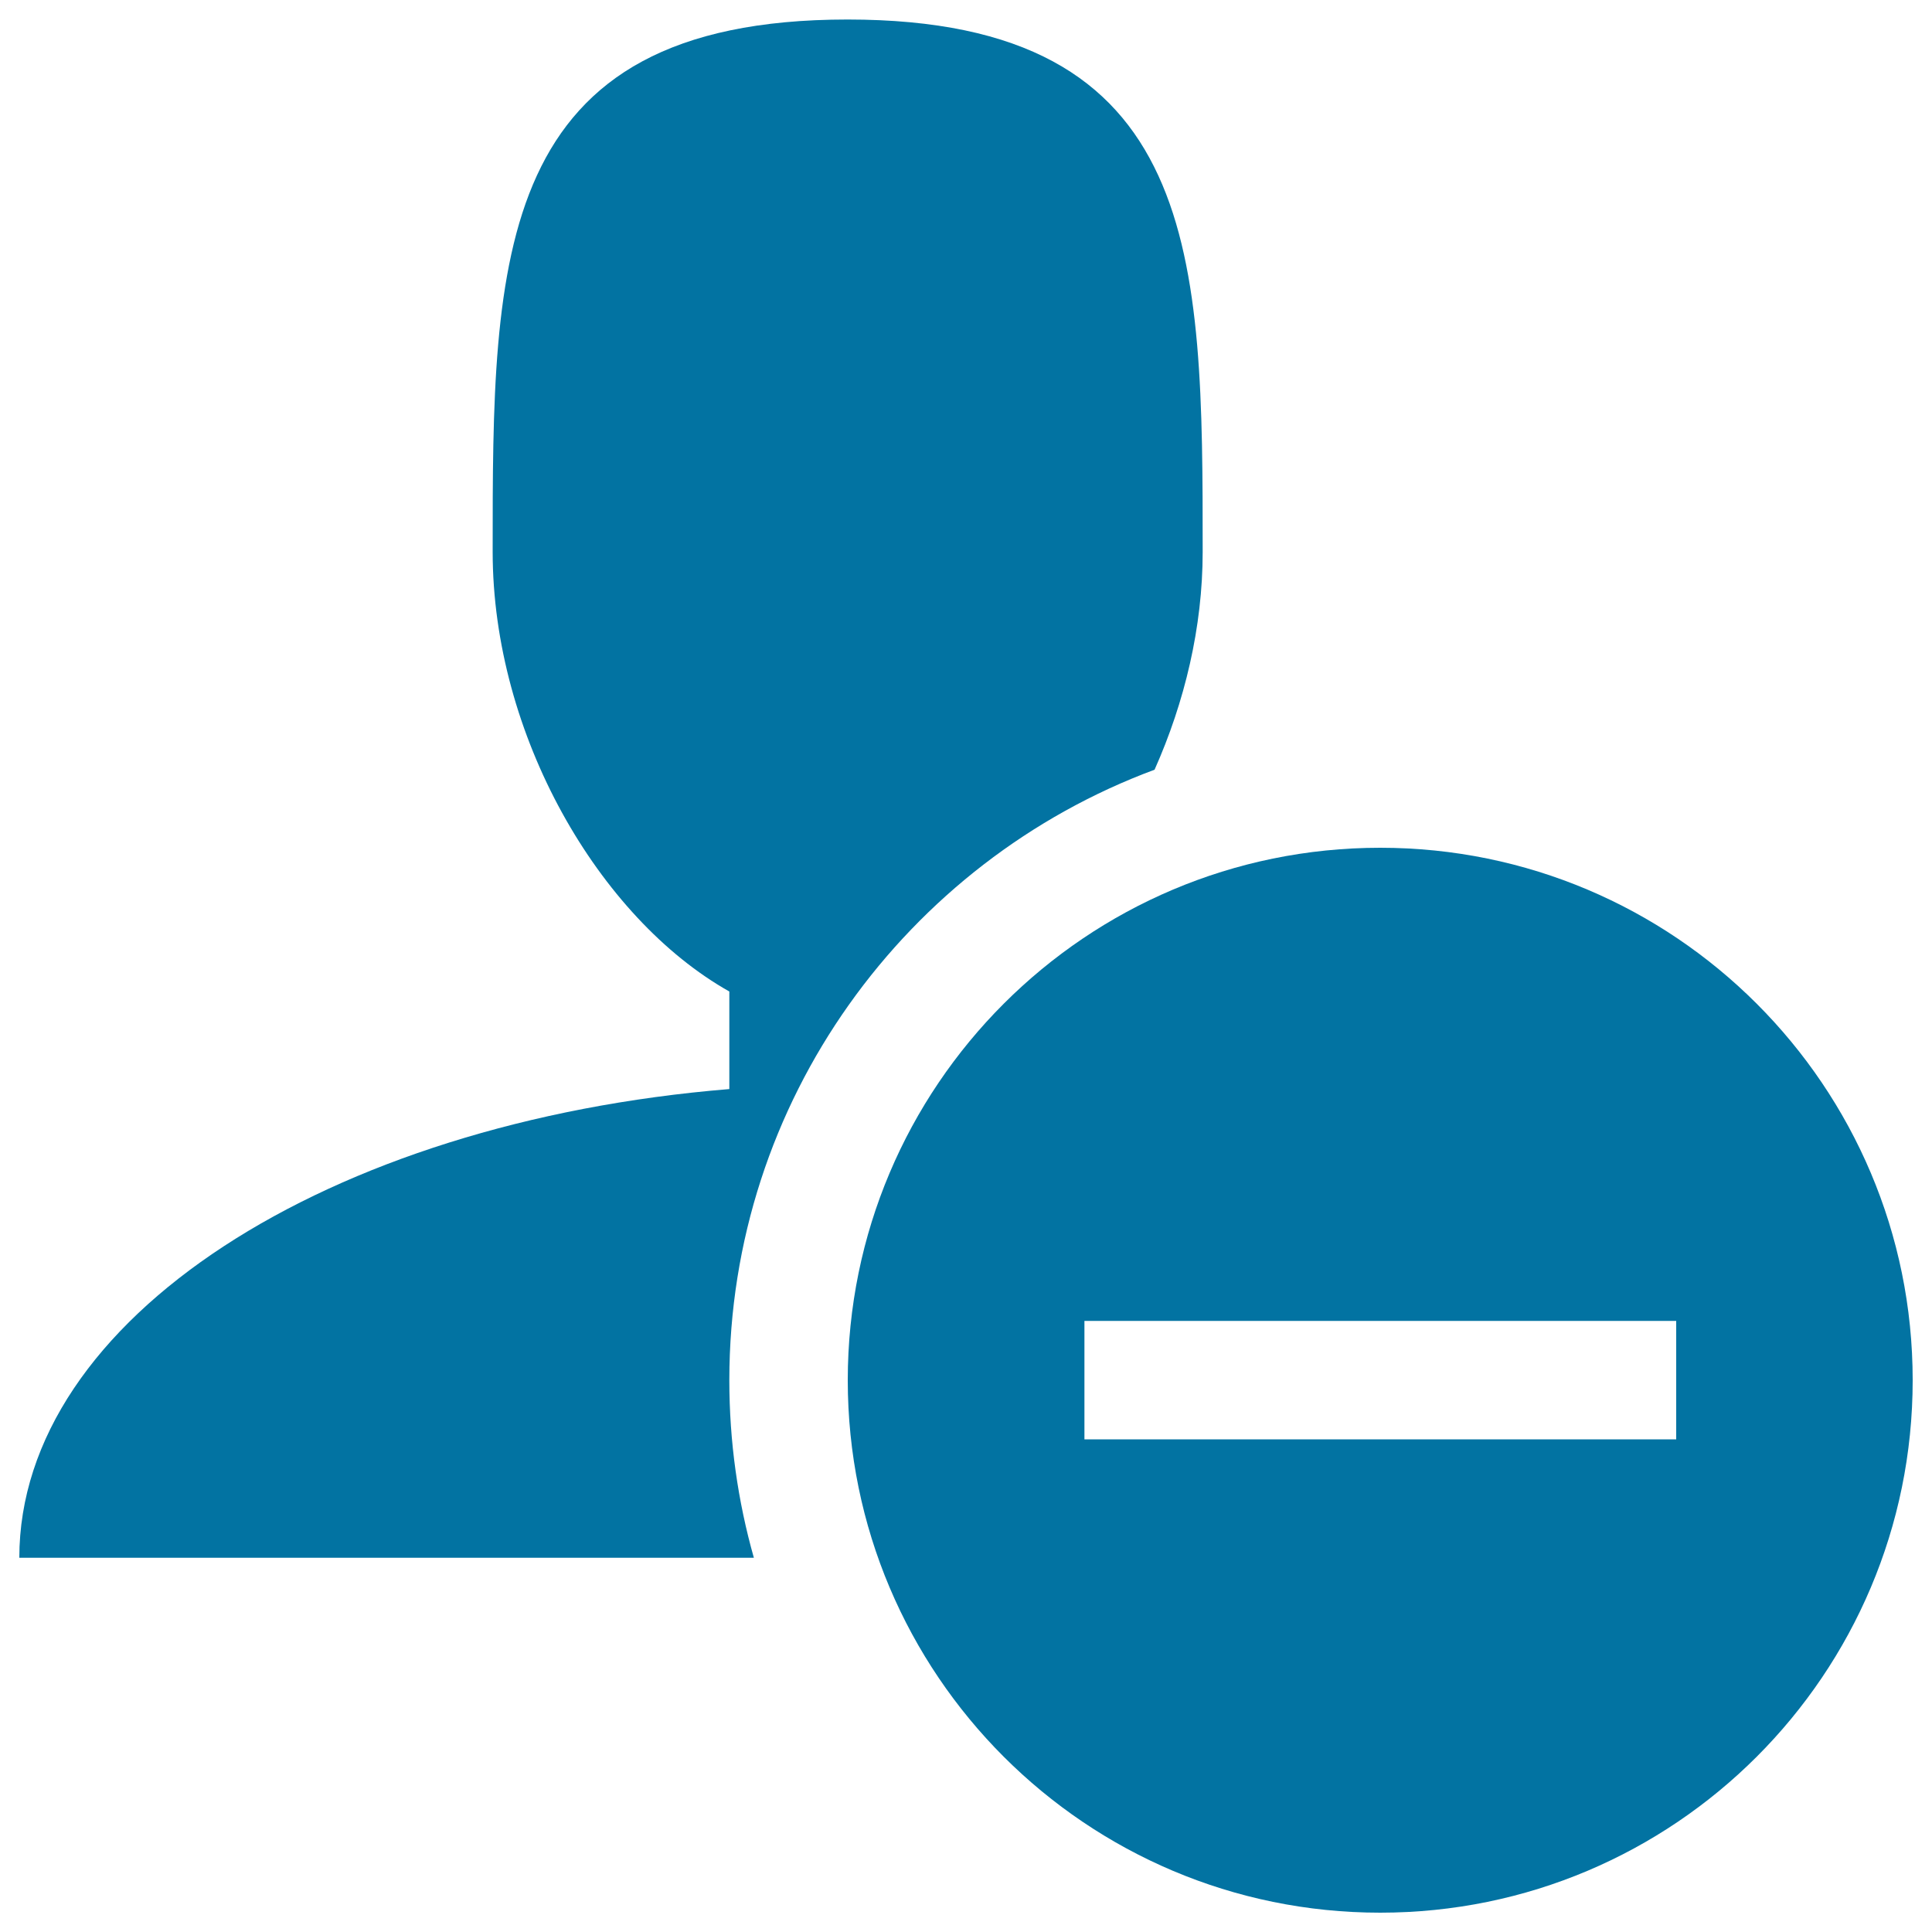
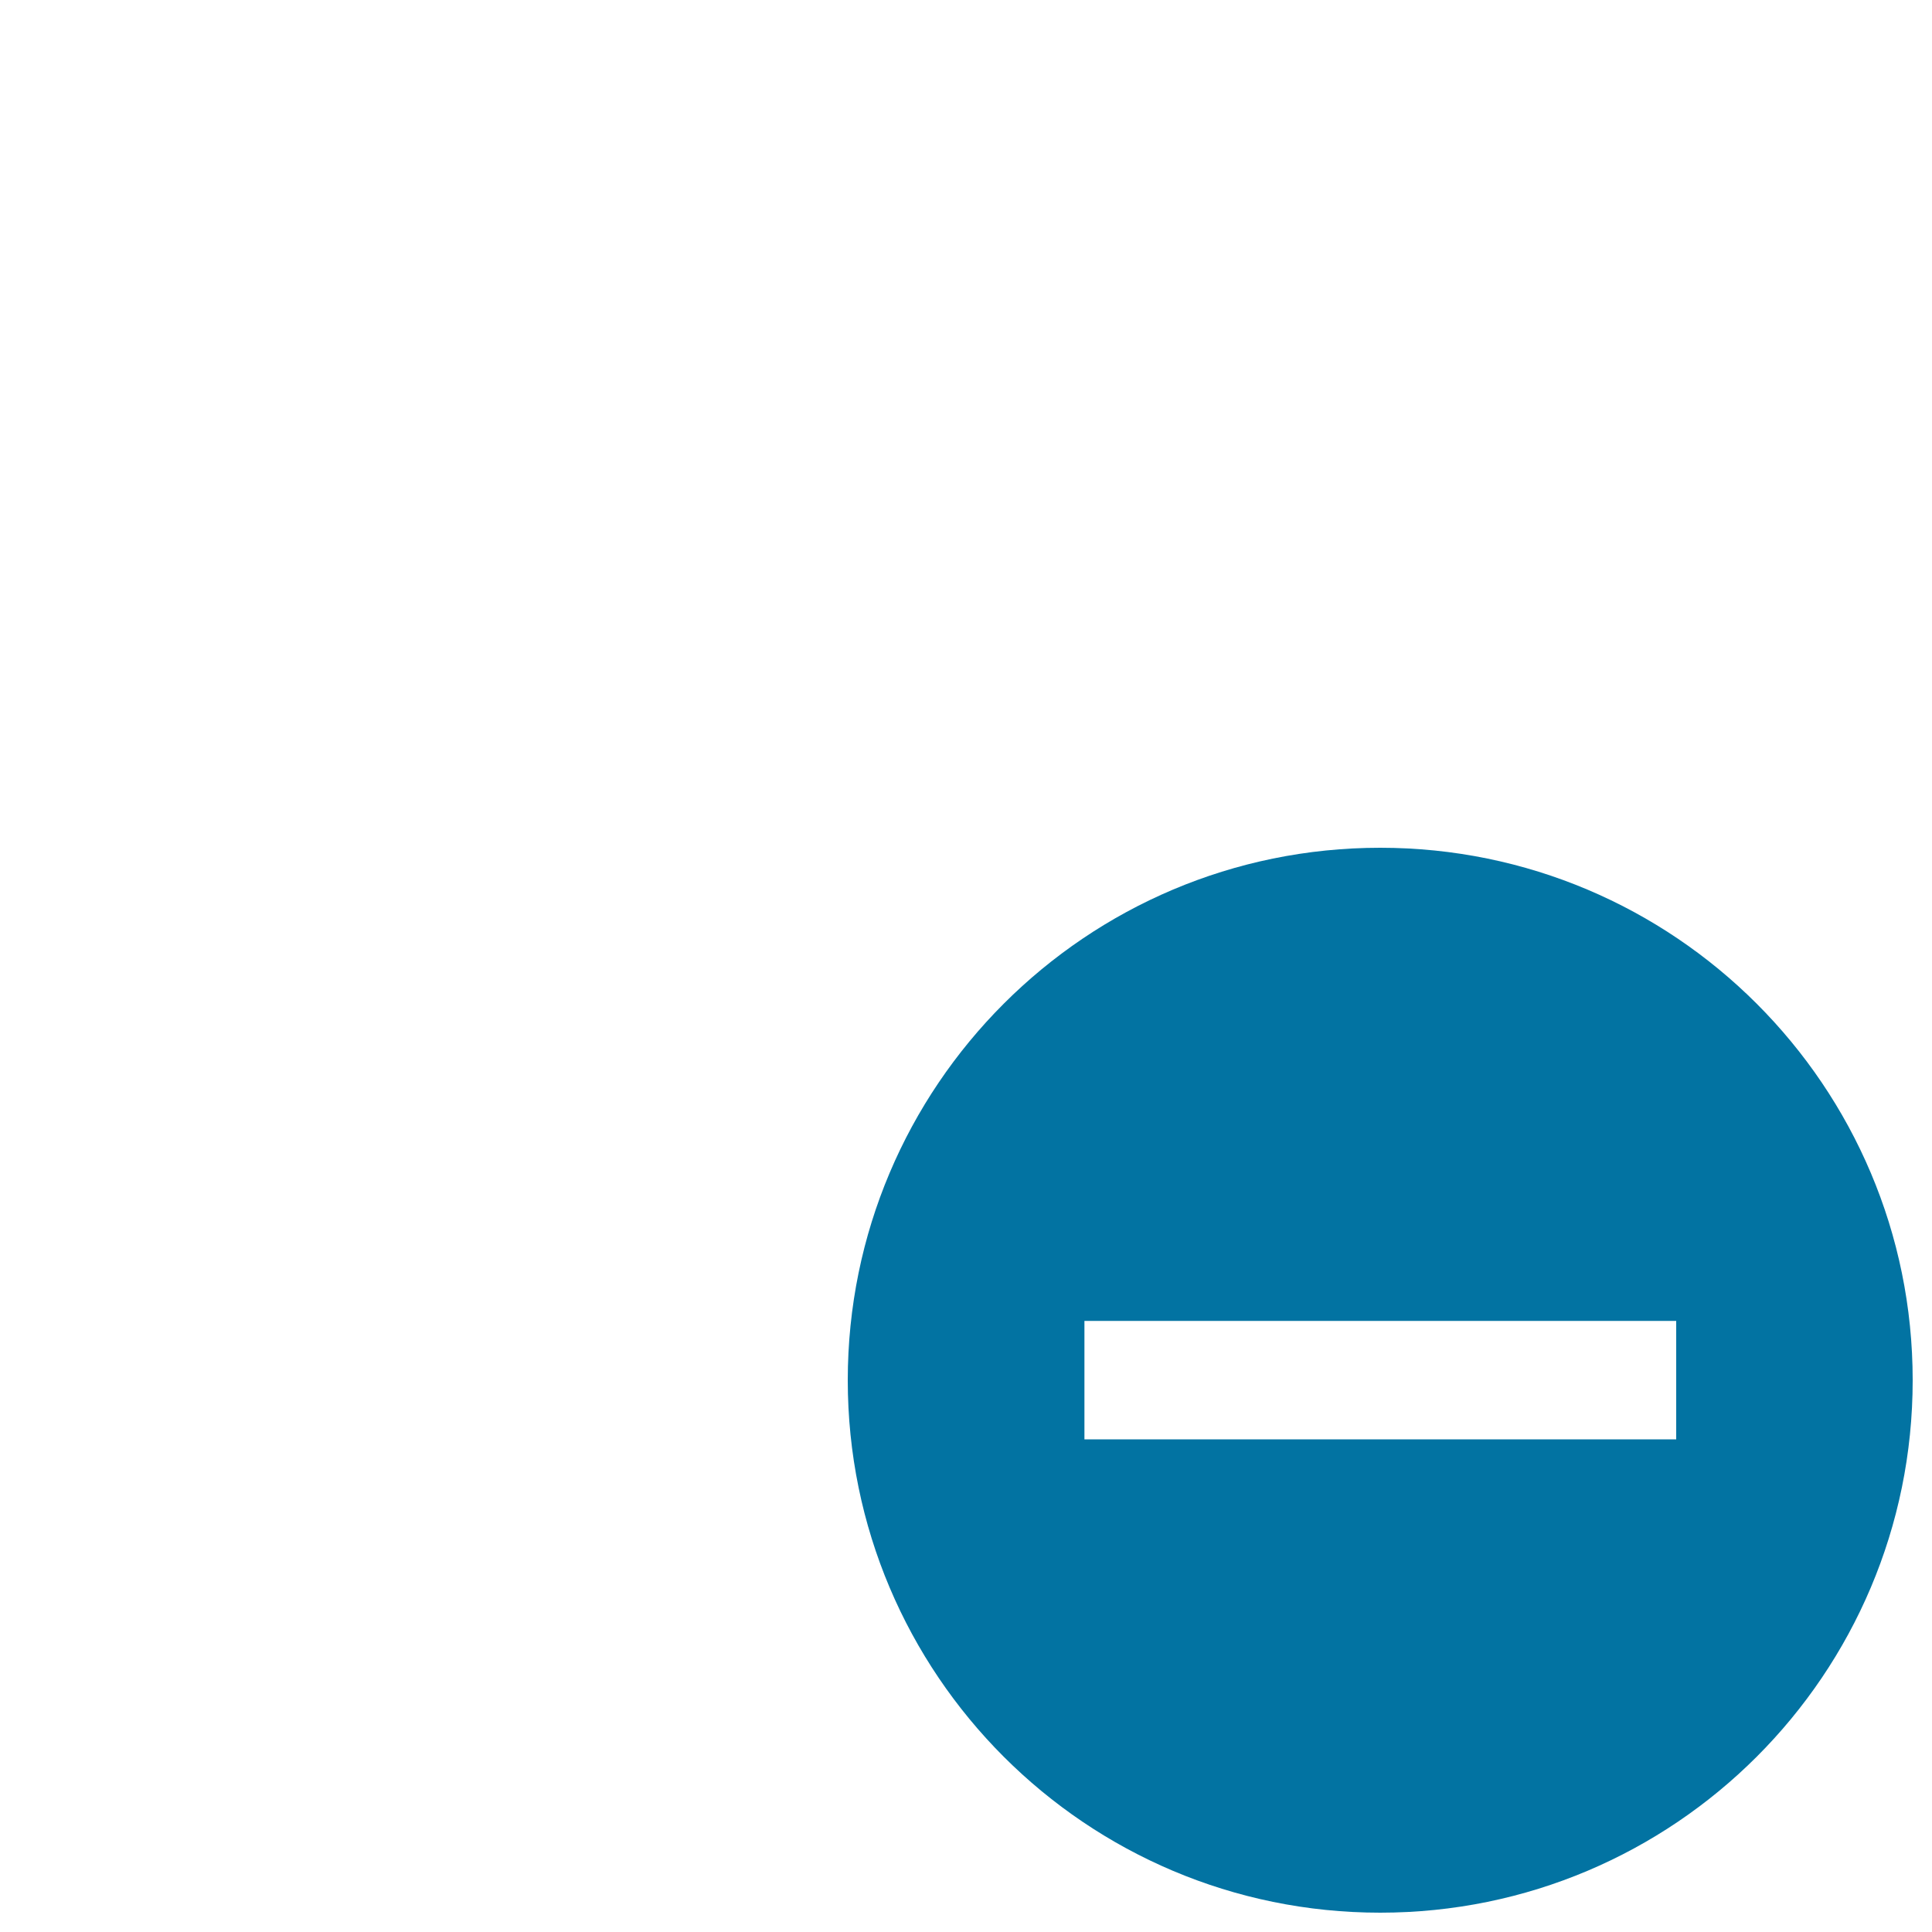
<svg xmlns="http://www.w3.org/2000/svg" viewBox="0 0 1000 1000" style="fill:#0273a2">
  <title>User minus User User remove Profile Avatar Person Member SVG icon</title>
  <g>
-     <path d="M377.5,714.4c0-144.7,91.8-268.4,220.1-316c15.6-35,24.9-73.8,24.9-112.7c0-152.2,0-275.6-183.8-275.6S255,133.4,255,285.6c0,94.8,55,189.6,122.5,227.6v50.5C169.7,580.7,10,682.8,10,806.3h380.2C381.9,777,377.5,746.2,377.5,714.4L377.5,714.4z" />
    <path d="M714.4,438.8c-152.2,0-275.6,123.4-275.6,275.6S562.2,990,714.4,990C866.6,990,990,866.6,990,714.4S866.6,438.8,714.4,438.8z M867.5,745H561.3v-61.3h306.3V745z" />
  </g>
</svg>